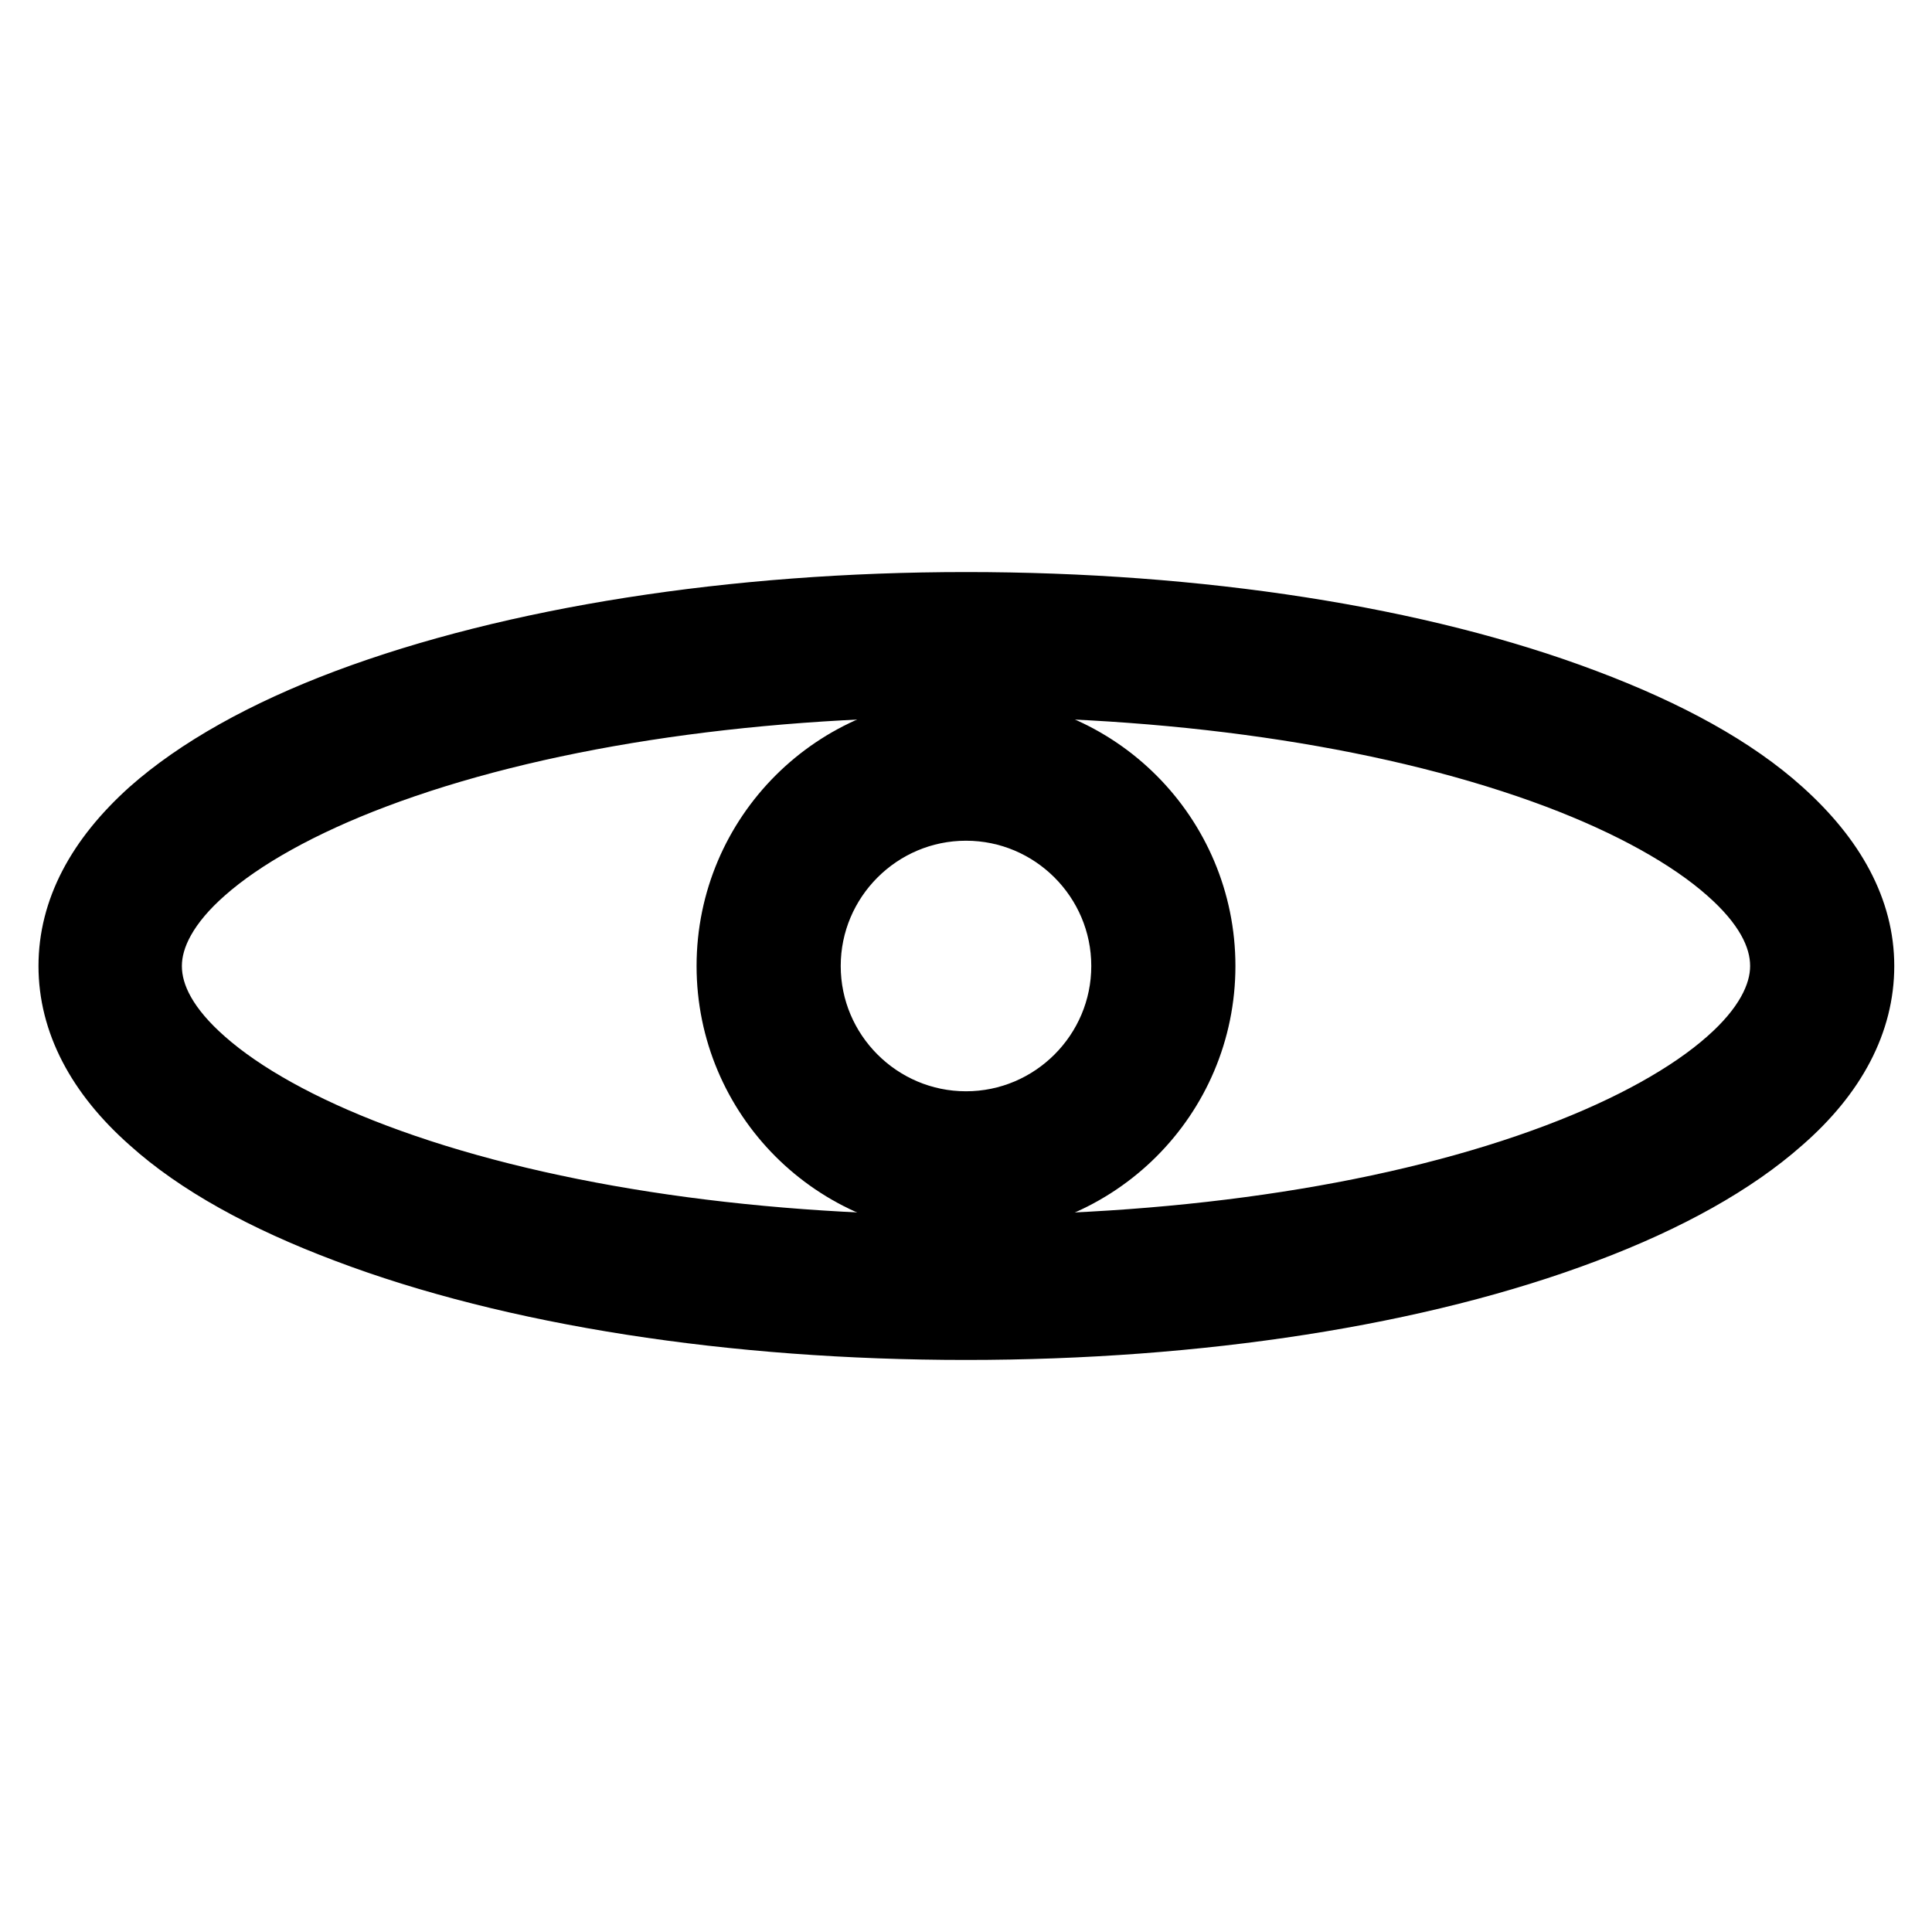
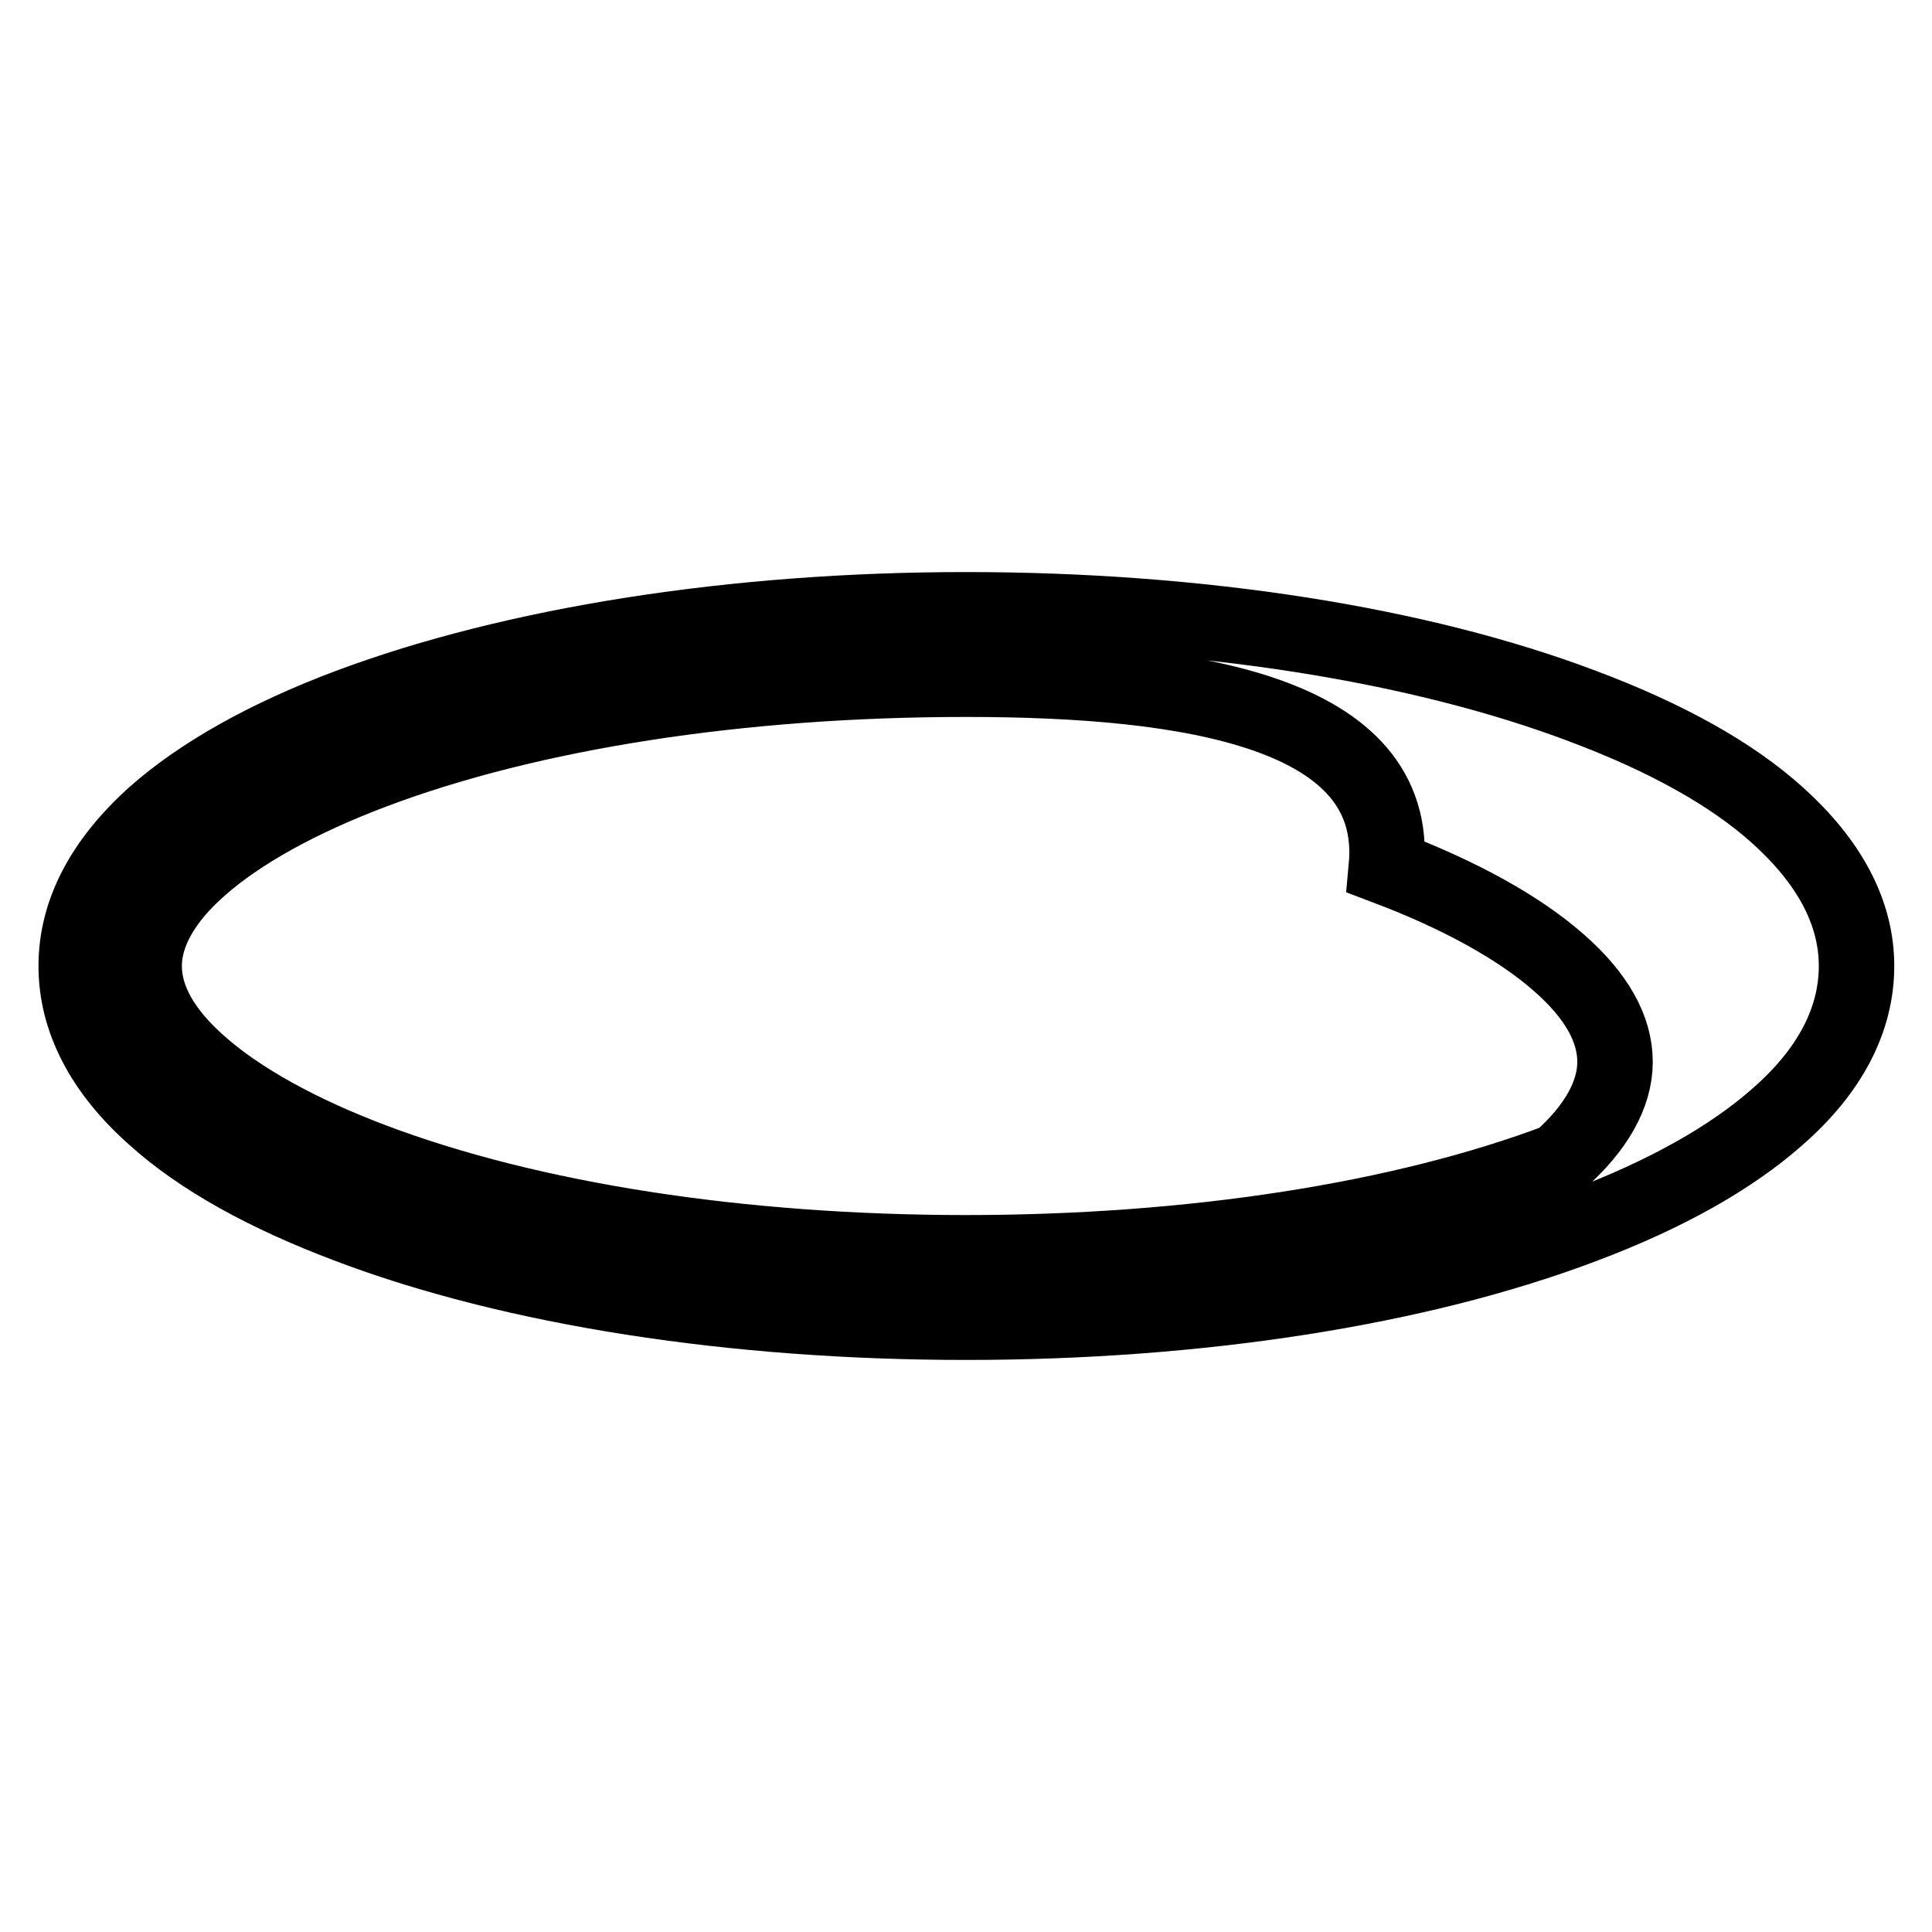
<svg xmlns="http://www.w3.org/2000/svg" version="1.1" x="0px" y="0px" viewBox="0 0 256 256" enable-background="new 0 0 256 256" xml:space="preserve">
  <g>
-     <path stroke-width="10" fill-opacity="0" stroke="#000000" d="M128,175.2c-30.8,0-59.9-4.5-81.8-12.8c-10.9-4.1-19.6-8.9-25.7-14.4c-6.9-6.1-10.4-12.9-10.4-20 c0-7.1,3.5-13.8,10.4-20c6.1-5.4,14.8-10.3,25.7-14.4c21.9-8.2,51-12.8,81.8-12.8s59.9,4.5,81.8,12.8c10.9,4.1,19.6,8.9,25.7,14.4 c6.9,6.2,10.5,12.9,10.5,20c0,7.1-3.5,13.9-10.5,20c-6.1,5.4-14.8,10.3-25.7,14.4C187.9,170.7,158.8,175.2,128,175.2z M128,90 c-29.8,0-57.7,4.3-78.6,12.2c-9.8,3.7-17.7,8.1-22.9,12.7c-4.9,4.3-7.4,8.8-7.4,13.1c0,4.4,2.5,8.8,7.4,13.1 c5.2,4.6,13.1,9,22.9,12.7C70.3,161.7,98.2,166,128,166s57.7-4.3,78.6-12.2c9.8-3.7,17.7-8.1,22.9-12.7c4.9-4.3,7.4-8.8,7.4-13.1 c0-4.4-2.5-8.8-7.4-13.1c-5.2-4.6-13.1-9-22.9-12.7C185.6,94.3,157.7,90,128,90z" />
-     <path stroke-width="10" fill-opacity="0" stroke="#000000" d="M128,158.7c-17,0-30.7-13.8-30.7-30.7c0-17,13.8-30.7,30.7-30.7c17,0,30.7,13.8,30.7,30.7 C158.7,145,144.9,158.7,128,158.7z M128,106.4c-11.9,0-21.6,9.7-21.6,21.6c0,11.9,9.7,21.6,21.6,21.6c11.9,0,21.6-9.7,21.6-21.6 C149.6,116.1,139.9,106.4,128,106.4z" />
+     <path stroke-width="10" fill-opacity="0" stroke="#000000" d="M128,175.2c-30.8,0-59.9-4.5-81.8-12.8c-10.9-4.1-19.6-8.9-25.7-14.4c-6.9-6.1-10.4-12.9-10.4-20 c0-7.1,3.5-13.8,10.4-20c6.1-5.4,14.8-10.3,25.7-14.4c21.9-8.2,51-12.8,81.8-12.8s59.9,4.5,81.8,12.8c10.9,4.1,19.6,8.9,25.7,14.4 c6.9,6.2,10.5,12.9,10.5,20c0,7.1-3.5,13.9-10.5,20c-6.1,5.4-14.8,10.3-25.7,14.4C187.9,170.7,158.8,175.2,128,175.2z M128,90 c-29.8,0-57.7,4.3-78.6,12.2c-9.8,3.7-17.7,8.1-22.9,12.7c-4.9,4.3-7.4,8.8-7.4,13.1c0,4.4,2.5,8.8,7.4,13.1 c5.2,4.6,13.1,9,22.9,12.7C70.3,161.7,98.2,166,128,166s57.7-4.3,78.6-12.2c4.9-4.3,7.4-8.8,7.4-13.1 c0-4.4-2.5-8.8-7.4-13.1c-5.2-4.6-13.1-9-22.9-12.7C185.6,94.3,157.7,90,128,90z" />
  </g>
</svg>